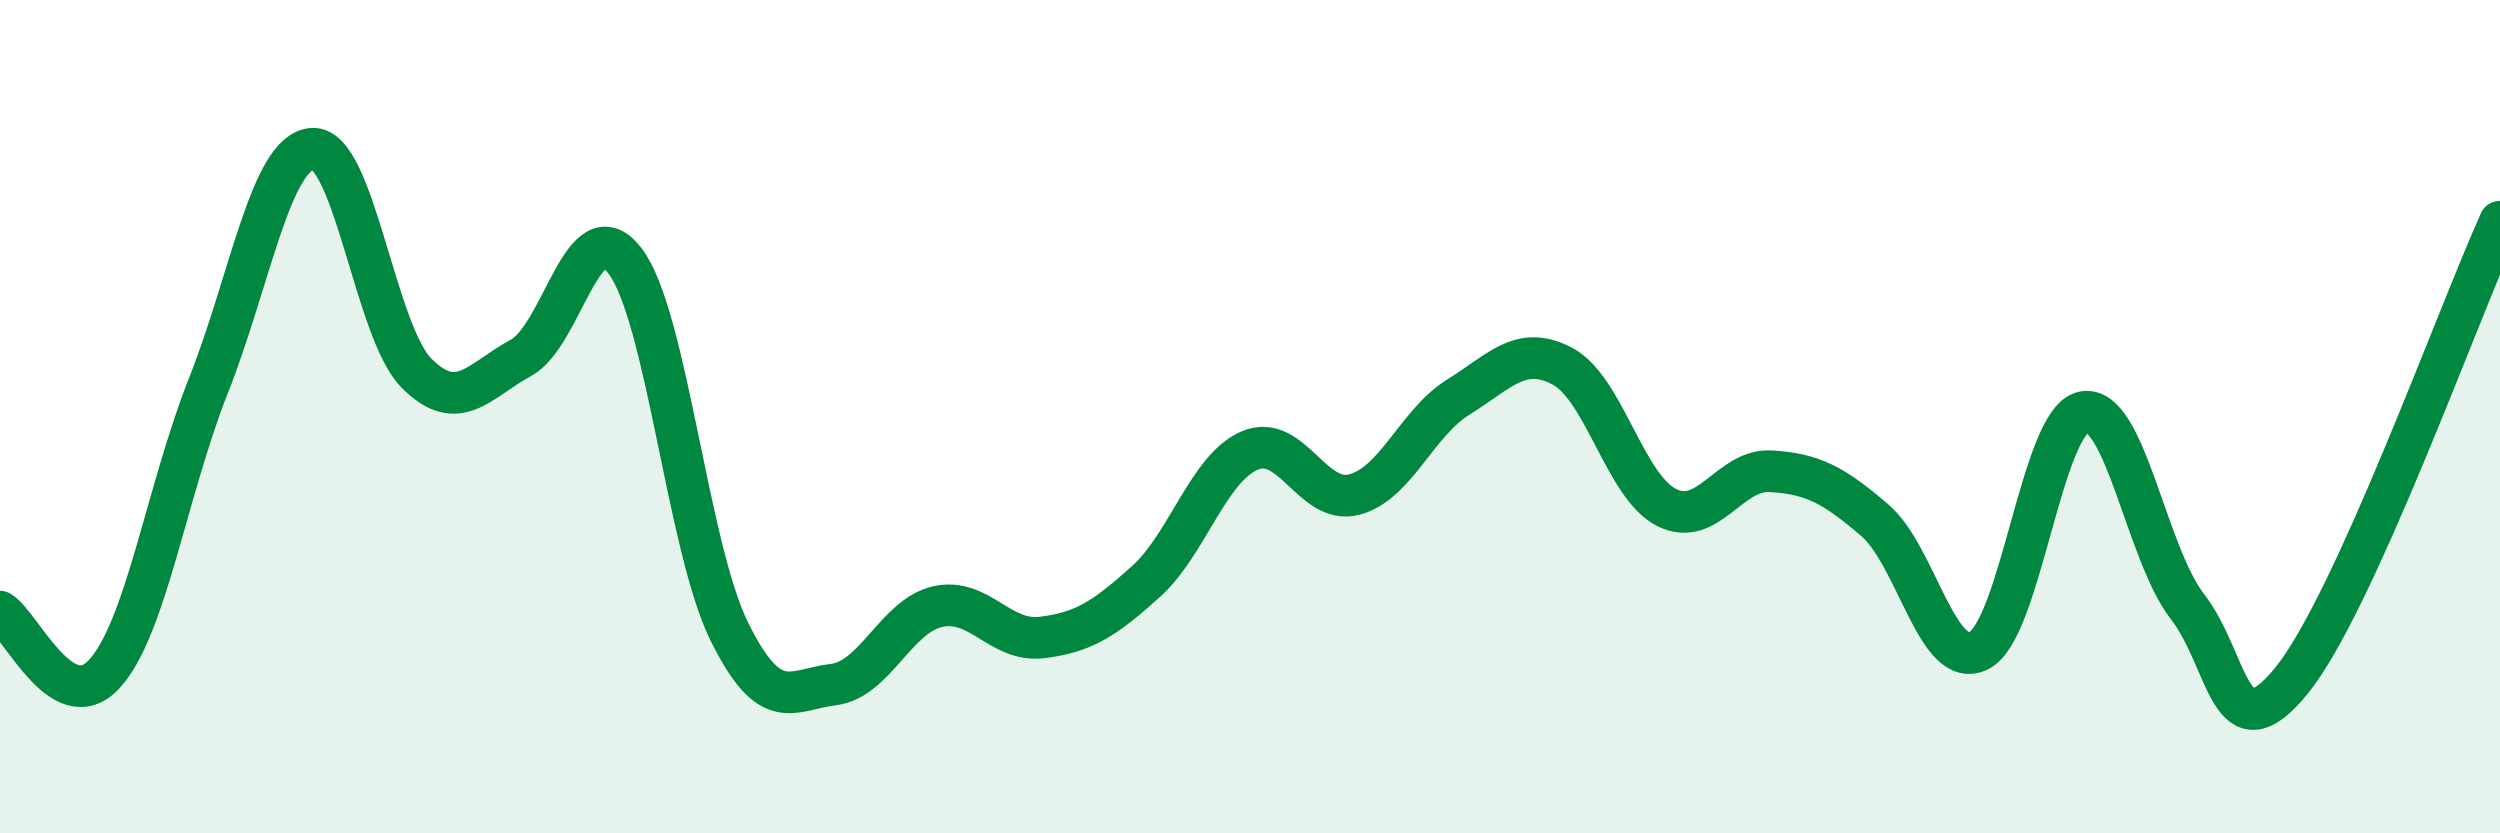
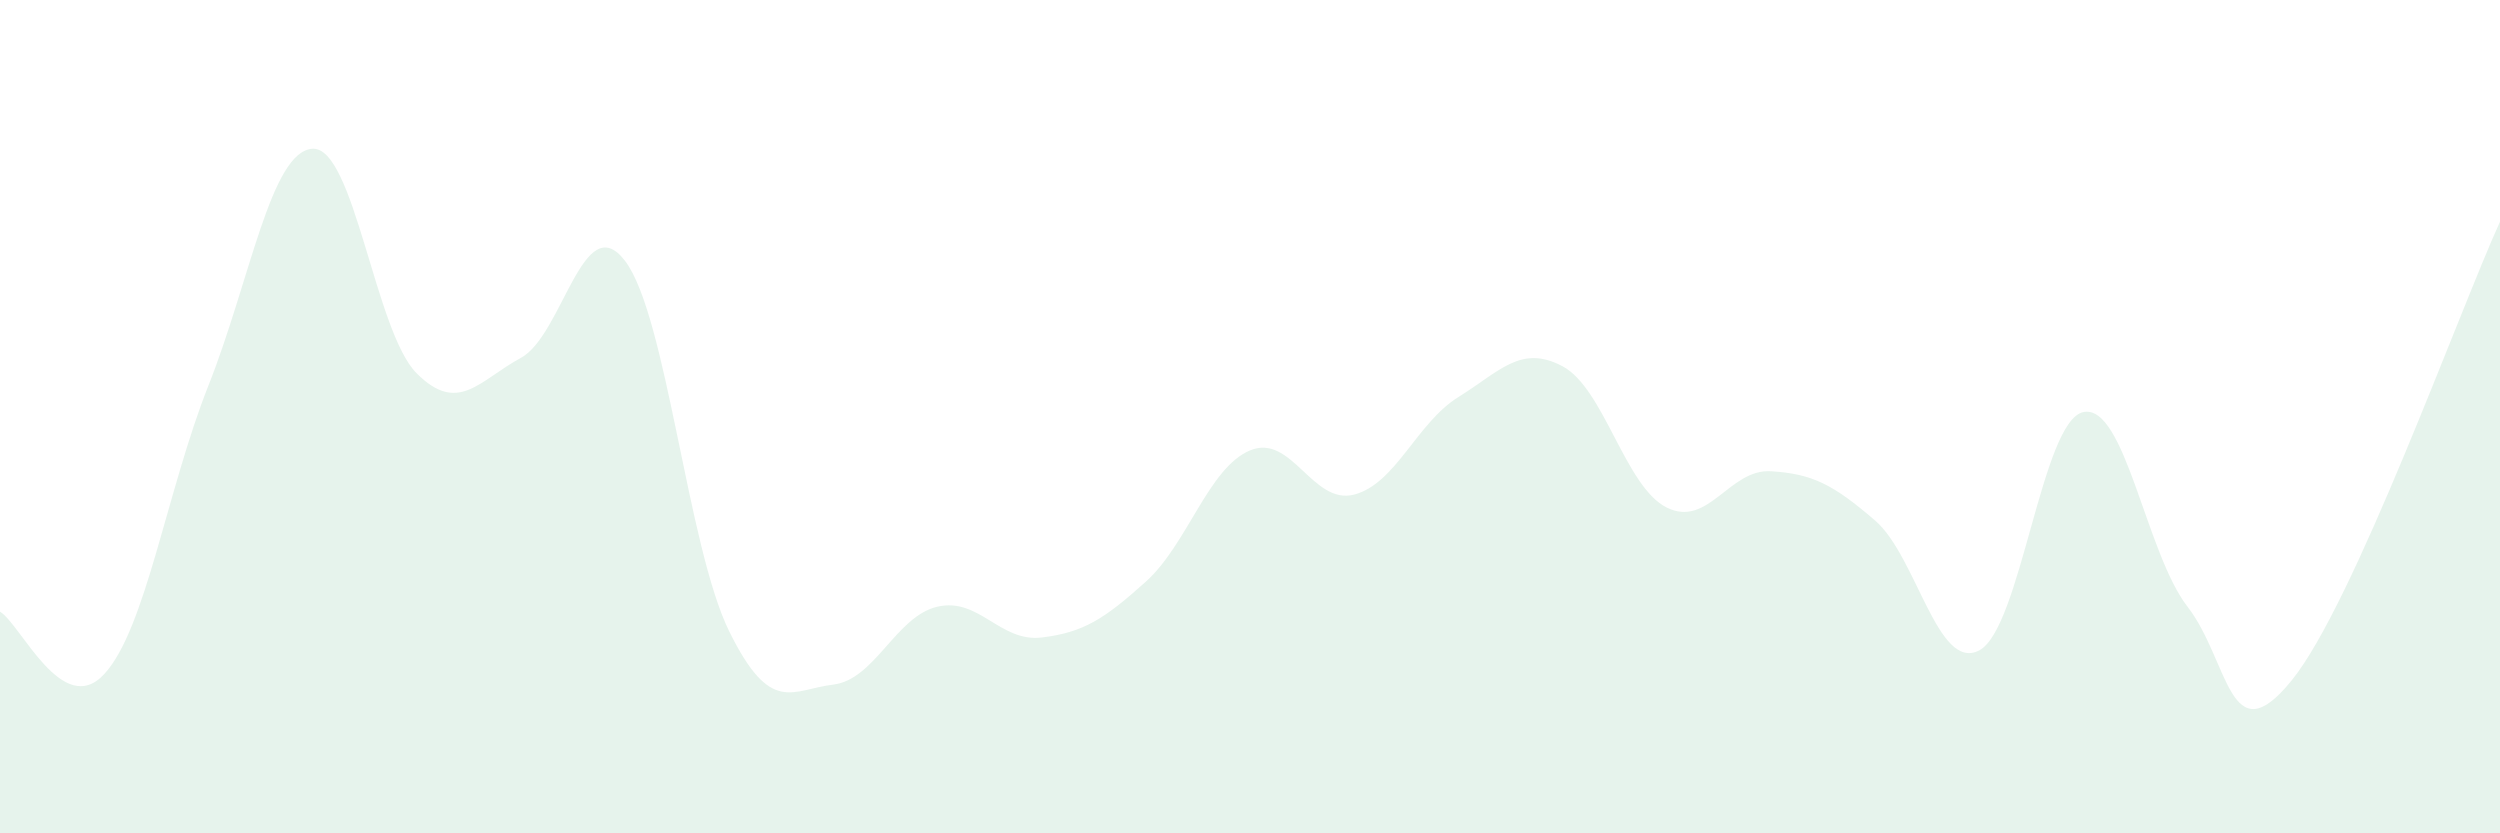
<svg xmlns="http://www.w3.org/2000/svg" width="60" height="20" viewBox="0 0 60 20">
  <path d="M 0,14.68 C 0.5,14.98 1.5,17.26 2.5,16.18 C 3.5,15.1 4,11.78 5,9.26 C 6,6.74 6.5,3.63 7.5,3.57 C 8.5,3.51 9,7.96 10,8.96 C 11,9.96 11.5,9.13 12.5,8.59 C 13.5,8.05 14,4.95 15,6.26 C 16,7.57 16.5,13.12 17.5,15.15 C 18.5,17.18 19,16.55 20,16.43 C 21,16.31 21.5,14.79 22.5,14.56 C 23.5,14.33 24,15.42 25,15.3 C 26,15.18 26.5,14.86 27.5,13.96 C 28.5,13.06 29,11.23 30,10.81 C 31,10.39 31.5,12.13 32.5,11.87 C 33.5,11.61 34,10.15 35,9.53 C 36,8.91 36.5,8.26 37.5,8.79 C 38.5,9.32 39,11.68 40,12.18 C 41,12.68 41.5,11.25 42.5,11.31 C 43.5,11.37 44,11.63 45,12.49 C 46,13.35 46.5,16.13 47.5,15.61 C 48.5,15.09 49,10.1 50,9.89 C 51,9.68 51.5,13.27 52.5,14.56 C 53.5,15.85 53.5,18.18 55,16.33 C 56.5,14.48 59,7.52 60,5.32L60 20L0 20Z" fill="#008740" opacity="0.1" stroke-linecap="round" stroke-linejoin="round" />
-   <path d="M 0,14.68 C 0.5,14.98 1.5,17.26 2.5,16.18 C 3.5,15.1 4,11.78 5,9.26 C 6,6.74 6.5,3.63 7.5,3.57 C 8.5,3.51 9,7.96 10,8.96 C 11,9.96 11.5,9.13 12.5,8.59 C 13.5,8.05 14,4.95 15,6.26 C 16,7.57 16.5,13.12 17.5,15.15 C 18.5,17.18 19,16.55 20,16.43 C 21,16.31 21.5,14.79 22.5,14.56 C 23.5,14.33 24,15.42 25,15.3 C 26,15.18 26.5,14.86 27.5,13.96 C 28.5,13.06 29,11.23 30,10.81 C 31,10.39 31.5,12.13 32.5,11.87 C 33.5,11.61 34,10.15 35,9.53 C 36,8.91 36.5,8.26 37.5,8.79 C 38.5,9.32 39,11.68 40,12.18 C 41,12.68 41.5,11.25 42.5,11.31 C 43.5,11.37 44,11.63 45,12.49 C 46,13.35 46.5,16.13 47.5,15.61 C 48.5,15.09 49,10.1 50,9.89 C 51,9.68 51.5,13.27 52.5,14.56 C 53.5,15.85 53.5,18.18 55,16.33 C 56.5,14.48 59,7.52 60,5.32" stroke="#008740" stroke-width="1" fill="none" stroke-linecap="round" stroke-linejoin="round" />
</svg>